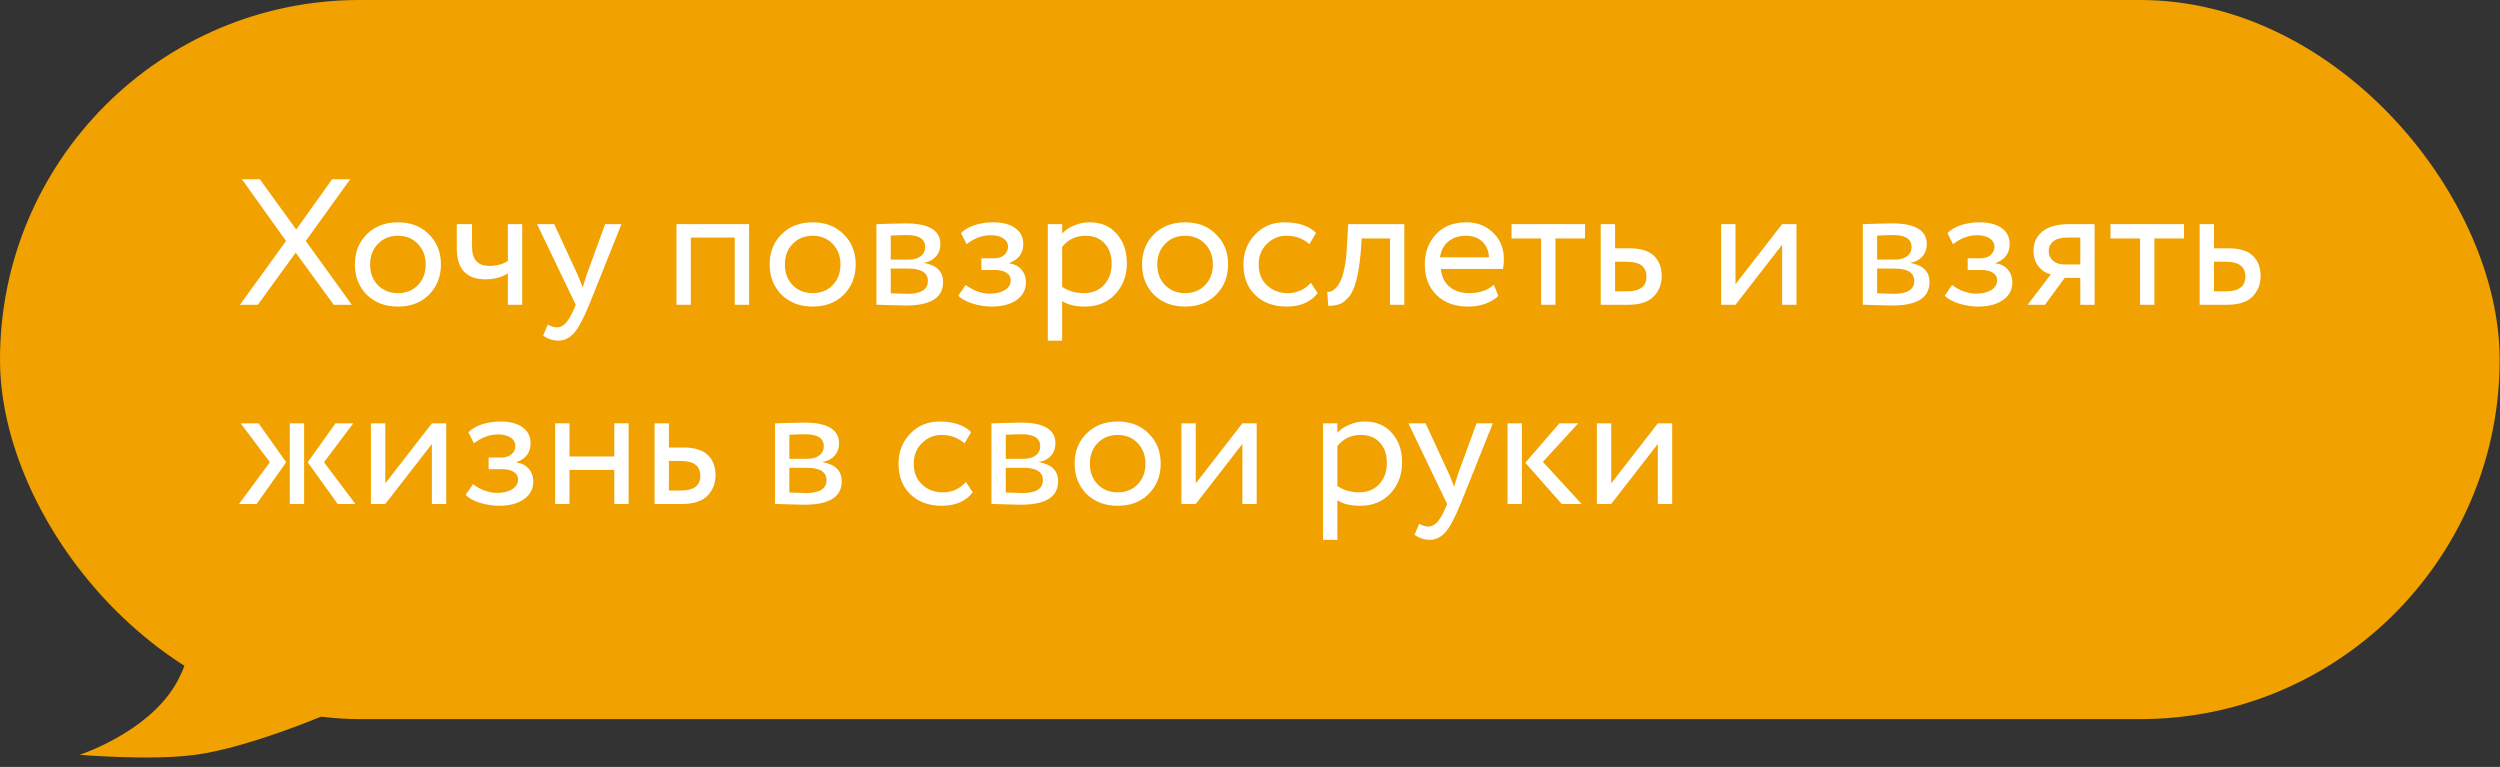
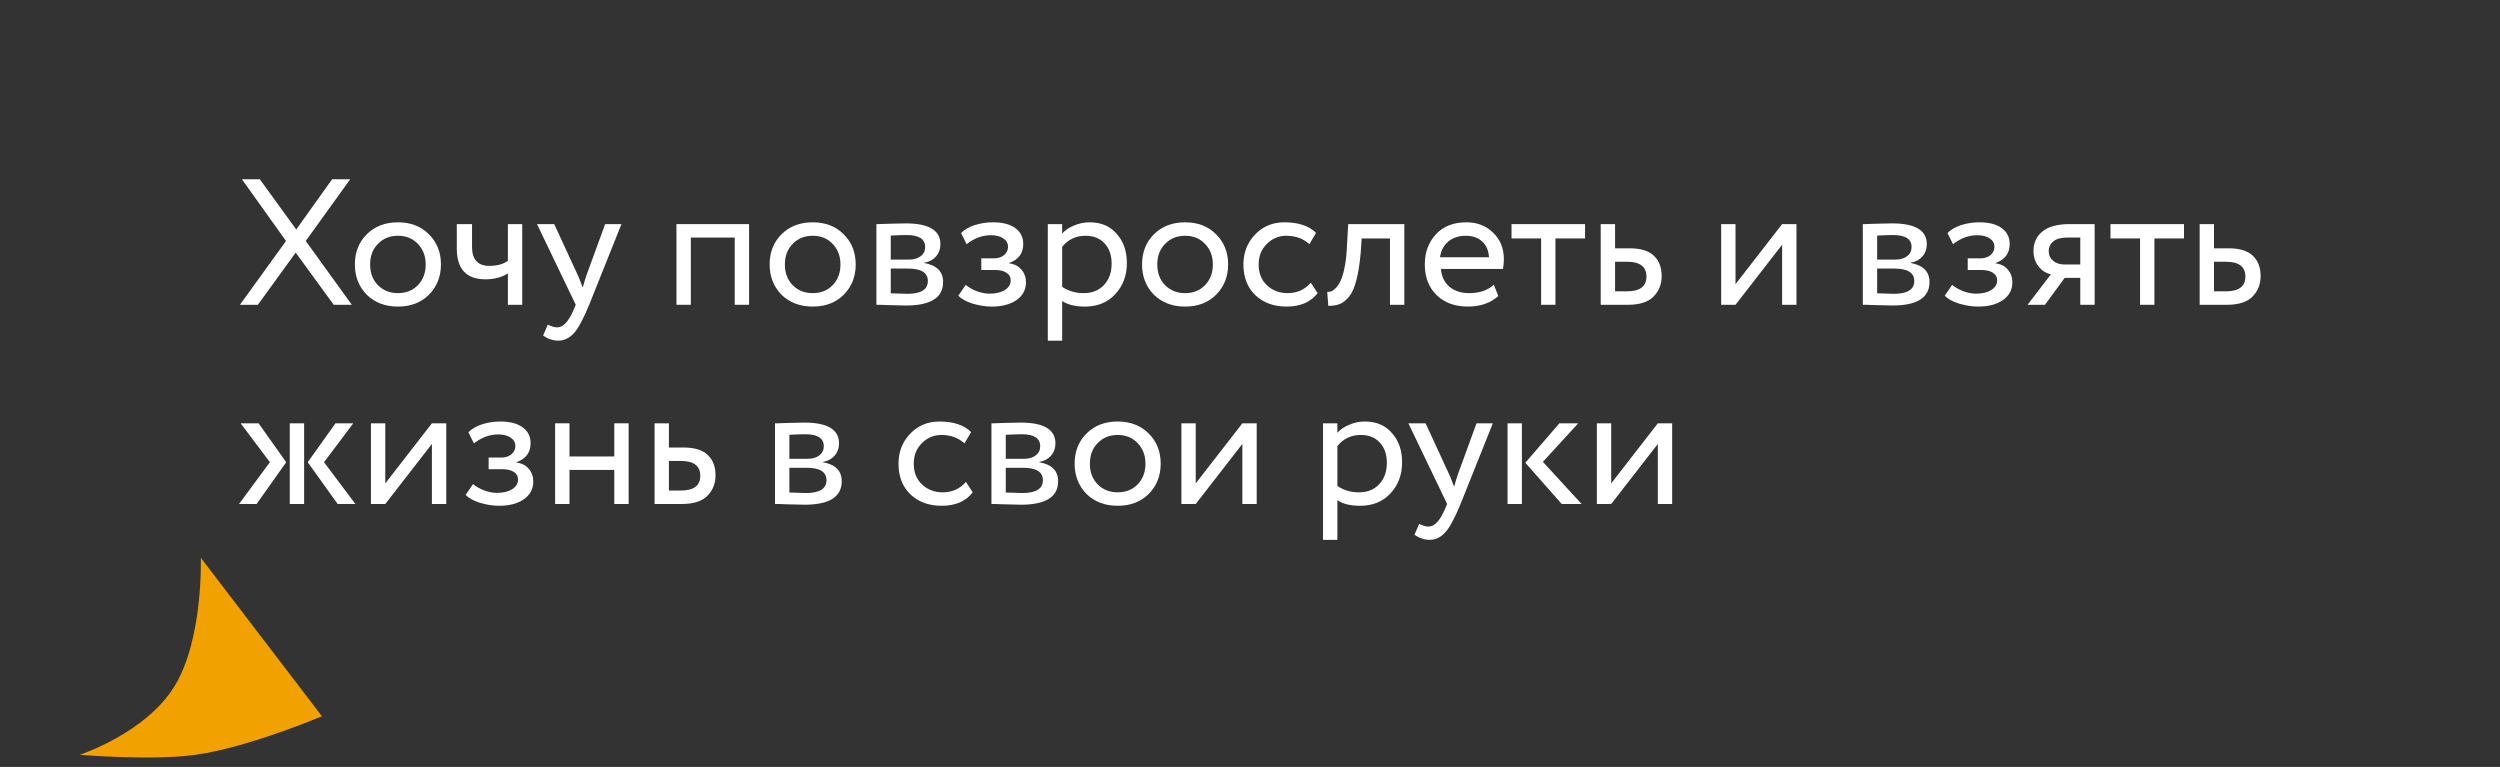
<svg xmlns="http://www.w3.org/2000/svg" width="251" height="77" viewBox="0 0 251 77" fill="none">
  <rect x="0" y="0" width="251" height="77" fill="#333333" stroke="none" />
  <path d="M8 75.781C8 75.781 14.61 73.631 17.517 68.901C20.426 64.171 20.161 56 20.161 56L32.322 71.911C32.322 71.911 24.853 75.072 19.632 75.781C15.152 76.39 8 75.781 8 75.781Z" fill="#F1A100" />
-   <rect width="250.966" height="72.2" rx="36.1" fill="#F1A100" />
  <path d="M33.342 18H35.16L30.696 24.192L35.322 30.6H33.504L29.688 25.362L25.89 30.6H24.09L28.716 24.192L24.288 18H26.088L29.742 23.04L33.342 18Z" fill="white" />
  <path d="M36.819 29.592C36.026 28.776 35.63 27.762 35.63 26.55C35.63 25.326 36.026 24.318 36.819 23.526C37.623 22.722 38.666 22.32 39.95 22.32C41.234 22.32 42.273 22.722 43.065 23.526C43.868 24.318 44.27 25.326 44.27 26.55C44.27 27.774 43.868 28.788 43.065 29.592C42.273 30.384 41.234 30.78 39.95 30.78C38.678 30.78 37.635 30.384 36.819 29.592ZM37.953 24.48C37.425 25.008 37.16 25.698 37.16 26.55C37.16 27.402 37.419 28.092 37.934 28.62C38.462 29.16 39.135 29.43 39.95 29.43C40.767 29.43 41.432 29.166 41.949 28.638C42.477 28.098 42.74 27.402 42.74 26.55C42.74 25.722 42.477 25.032 41.949 24.48C41.432 23.94 40.767 23.67 39.95 23.67C39.135 23.67 38.468 23.94 37.953 24.48Z" fill="white" />
  <path d="M50.992 22.5H52.432V30.6H50.992V27.45C50.368 27.846 49.618 28.044 48.742 28.044C46.822 28.044 45.862 27.012 45.862 24.948V22.5H47.392V24.786C47.392 26.058 47.974 26.694 49.138 26.694C49.894 26.694 50.512 26.526 50.992 26.19V22.5Z" fill="white" />
  <path d="M60.756 22.5H62.394L59.154 30.6C58.566 32.028 58.056 32.976 57.624 33.444C57.168 33.948 56.646 34.2 56.058 34.2C55.53 34.2 55.02 34.032 54.528 33.696L54.996 32.598C55.38 32.778 55.68 32.868 55.896 32.868C56.232 32.868 56.532 32.724 56.796 32.436C57.072 32.148 57.348 31.68 57.624 31.032L57.804 30.6L53.916 22.5H55.644L58.02 27.648C58.068 27.732 58.23 28.14 58.506 28.872C58.614 28.476 58.74 28.062 58.884 27.63L60.756 22.5Z" fill="white" />
  <path d="M75.207 30.6H73.767V23.85H69.357V30.6H67.917V22.5H75.207V30.6Z" fill="white" />
  <path d="M78.461 29.592C77.669 28.776 77.273 27.762 77.273 26.55C77.273 25.326 77.669 24.318 78.461 23.526C79.265 22.722 80.309 22.32 81.593 22.32C82.877 22.32 83.915 22.722 84.707 23.526C85.511 24.318 85.913 25.326 85.913 26.55C85.913 27.774 85.511 28.788 84.707 29.592C83.915 30.384 82.877 30.78 81.593 30.78C80.321 30.78 79.277 30.384 78.461 29.592ZM79.595 24.48C79.067 25.008 78.803 25.698 78.803 26.55C78.803 27.402 79.061 28.092 79.577 28.62C80.105 29.16 80.777 29.43 81.593 29.43C82.409 29.43 83.075 29.166 83.591 28.638C84.119 28.098 84.383 27.402 84.383 26.55C84.383 25.722 84.119 25.032 83.591 24.48C83.075 23.94 82.409 23.67 81.593 23.67C80.777 23.67 80.111 23.94 79.595 24.48Z" fill="white" />
  <path d="M87.991 30.6V22.5C88.051 22.5 88.135 22.5 88.243 22.5C88.351 22.488 88.507 22.482 88.711 22.482C88.915 22.47 89.101 22.464 89.269 22.464C90.157 22.44 90.709 22.428 90.925 22.428C93.253 22.428 94.417 23.124 94.417 24.516C94.417 24.996 94.267 25.41 93.967 25.758C93.667 26.094 93.277 26.298 92.797 26.37V26.406C94.057 26.634 94.687 27.27 94.687 28.314C94.687 29.886 93.445 30.672 90.961 30.672C90.841 30.672 90.313 30.66 89.377 30.636C89.197 30.636 88.999 30.63 88.783 30.618C88.567 30.618 88.399 30.612 88.279 30.6C88.159 30.6 88.063 30.6 87.991 30.6ZM91.159 26.964H89.431V29.448C90.295 29.484 90.847 29.502 91.087 29.502C92.467 29.502 93.157 29.07 93.157 28.206C93.157 27.378 92.491 26.964 91.159 26.964ZM91.033 23.598C90.685 23.598 90.151 23.616 89.431 23.652V26.064H91.249C91.741 26.064 92.137 25.95 92.437 25.722C92.737 25.494 92.887 25.188 92.887 24.804C92.887 24 92.269 23.598 91.033 23.598Z" fill="white" />
  <path d="M99.567 30.78C98.955 30.78 98.307 30.678 97.623 30.474C96.963 30.258 96.495 29.994 96.219 29.682L96.957 28.602C97.281 28.866 97.665 29.082 98.109 29.25C98.565 29.406 98.979 29.484 99.351 29.484C99.975 29.484 100.485 29.364 100.881 29.124C101.277 28.872 101.475 28.548 101.475 28.152C101.475 27.816 101.331 27.558 101.043 27.378C100.767 27.198 100.383 27.108 99.891 27.108H98.523V25.938H99.801C100.209 25.938 100.545 25.83 100.809 25.614C101.073 25.386 101.205 25.11 101.205 24.786C101.205 24.426 101.049 24.144 100.737 23.94C100.425 23.724 100.005 23.616 99.477 23.616C98.625 23.616 97.815 23.916 97.047 24.516L96.489 23.4C96.813 23.064 97.263 22.8 97.839 22.608C98.427 22.416 99.045 22.32 99.693 22.32C100.653 22.32 101.397 22.512 101.925 22.896C102.465 23.28 102.735 23.814 102.735 24.498C102.735 25.434 102.261 26.07 101.313 26.406V26.442C101.841 26.502 102.255 26.712 102.555 27.072C102.855 27.42 103.005 27.846 103.005 28.35C103.005 29.094 102.687 29.688 102.051 30.132C101.427 30.564 100.599 30.78 99.567 30.78Z" fill="white" />
  <path d="M106.64 34.2H105.2V22.5H106.64V23.454C106.928 23.118 107.324 22.848 107.828 22.644C108.332 22.428 108.854 22.32 109.394 22.32C110.546 22.32 111.452 22.704 112.112 23.472C112.796 24.228 113.138 25.212 113.138 26.424C113.138 27.66 112.748 28.698 111.968 29.538C111.2 30.366 110.186 30.78 108.926 30.78C107.954 30.78 107.192 30.594 106.64 30.222V34.2ZM108.98 23.67C108.02 23.67 107.24 24.042 106.64 24.786V28.8C107.276 29.22 107.996 29.43 108.8 29.43C109.652 29.43 110.33 29.16 110.834 28.62C111.35 28.068 111.608 27.354 111.608 26.478C111.608 25.626 111.374 24.948 110.906 24.444C110.438 23.928 109.796 23.67 108.98 23.67Z" fill="white" />
  <path d="M115.85 29.592C115.058 28.776 114.662 27.762 114.662 26.55C114.662 25.326 115.058 24.318 115.85 23.526C116.654 22.722 117.698 22.32 118.982 22.32C120.266 22.32 121.304 22.722 122.096 23.526C122.9 24.318 123.302 25.326 123.302 26.55C123.302 27.774 122.9 28.788 122.096 29.592C121.304 30.384 120.266 30.78 118.982 30.78C117.71 30.78 116.666 30.384 115.85 29.592ZM116.984 24.48C116.456 25.008 116.192 25.698 116.192 26.55C116.192 27.402 116.45 28.092 116.966 28.62C117.494 29.16 118.166 29.43 118.982 29.43C119.798 29.43 120.464 29.166 120.98 28.638C121.508 28.098 121.772 27.402 121.772 26.55C121.772 25.722 121.508 25.032 120.98 24.48C120.464 23.94 119.798 23.67 118.982 23.67C118.166 23.67 117.5 23.94 116.984 24.48Z" fill="white" />
  <path d="M131.608 28.386L132.292 29.43C131.596 30.33 130.558 30.78 129.178 30.78C127.882 30.78 126.832 30.396 126.028 29.628C125.236 28.86 124.84 27.834 124.84 26.55C124.84 25.362 125.23 24.36 126.01 23.544C126.79 22.728 127.768 22.32 128.944 22.32C130.36 22.32 131.422 22.674 132.13 23.382L131.464 24.516C130.84 23.952 130.066 23.67 129.142 23.67C128.386 23.67 127.732 23.946 127.18 24.498C126.64 25.038 126.37 25.722 126.37 26.55C126.37 27.426 126.646 28.122 127.198 28.638C127.762 29.166 128.458 29.43 129.286 29.43C130.222 29.43 130.996 29.082 131.608 28.386Z" fill="white" />
  <path d="M140.994 30.6H139.554V23.94H136.71L136.62 25.308C136.524 26.424 136.38 27.354 136.188 28.098C136.008 28.83 135.768 29.382 135.468 29.754C135.18 30.114 134.874 30.366 134.55 30.51C134.226 30.642 133.83 30.708 133.362 30.708L133.254 29.304C133.386 29.316 133.524 29.298 133.668 29.25C133.812 29.19 133.968 29.07 134.136 28.89C134.316 28.71 134.472 28.47 134.604 28.17C134.748 27.87 134.874 27.45 134.982 26.91C135.102 26.358 135.18 25.728 135.216 25.02L135.36 22.5H140.994V30.6Z" fill="white" />
  <path d="M149.98 28.584L150.43 29.718C149.65 30.426 148.636 30.78 147.388 30.78C146.068 30.78 145.018 30.396 144.238 29.628C143.446 28.86 143.05 27.834 143.05 26.55C143.05 25.338 143.422 24.33 144.166 23.526C144.898 22.722 145.918 22.32 147.226 22.32C148.306 22.32 149.2 22.668 149.908 23.364C150.628 24.048 150.988 24.936 150.988 26.028C150.988 26.376 150.958 26.7 150.898 27H144.67C144.73 27.756 145.012 28.35 145.516 28.782C146.032 29.214 146.692 29.43 147.496 29.43C148.552 29.43 149.38 29.148 149.98 28.584ZM147.154 23.67C146.446 23.67 145.858 23.868 145.39 24.264C144.934 24.66 144.664 25.182 144.58 25.83H149.494C149.458 25.158 149.23 24.63 148.81 24.246C148.402 23.862 147.85 23.67 147.154 23.67Z" fill="white" />
  <path d="M154.728 23.94H151.758V22.5H159.138V23.94H156.168V30.6H154.728V23.94Z" fill="white" />
  <path d="M163.448 30.6H160.712V22.5H162.152V24.93H163.628C164.732 24.93 165.542 25.182 166.058 25.686C166.574 26.178 166.832 26.856 166.832 27.72C166.832 28.536 166.562 29.22 166.022 29.772C165.482 30.324 164.624 30.6 163.448 30.6ZM163.358 26.28H162.152V29.25H163.34C164.648 29.25 165.302 28.758 165.302 27.774C165.302 26.778 164.654 26.28 163.358 26.28Z" fill="white" />
  <path d="M178.925 24.57L174.245 30.6H172.805V22.5H174.245V28.53L178.925 22.5H180.365V30.6H178.925V24.57Z" fill="white" />
  <path d="M187.026 30.6V22.5C187.086 22.5 187.17 22.5 187.278 22.5C187.386 22.488 187.542 22.482 187.746 22.482C187.95 22.47 188.136 22.464 188.304 22.464C189.192 22.44 189.744 22.428 189.96 22.428C192.288 22.428 193.452 23.124 193.452 24.516C193.452 24.996 193.302 25.41 193.002 25.758C192.702 26.094 192.312 26.298 191.832 26.37V26.406C193.092 26.634 193.722 27.27 193.722 28.314C193.722 29.886 192.48 30.672 189.996 30.672C189.876 30.672 189.348 30.66 188.412 30.636C188.232 30.636 188.034 30.63 187.818 30.618C187.602 30.618 187.434 30.612 187.314 30.6C187.194 30.6 187.098 30.6 187.026 30.6ZM190.194 26.964H188.466V29.448C189.33 29.484 189.882 29.502 190.122 29.502C191.502 29.502 192.192 29.07 192.192 28.206C192.192 27.378 191.526 26.964 190.194 26.964ZM190.068 23.598C189.72 23.598 189.186 23.616 188.466 23.652V26.064H190.284C190.776 26.064 191.172 25.95 191.472 25.722C191.772 25.494 191.922 25.188 191.922 24.804C191.922 24 191.304 23.598 190.068 23.598Z" fill="white" />
  <path d="M198.603 30.78C197.991 30.78 197.343 30.678 196.659 30.474C195.999 30.258 195.531 29.994 195.255 29.682L195.993 28.602C196.317 28.866 196.701 29.082 197.145 29.25C197.601 29.406 198.015 29.484 198.387 29.484C199.011 29.484 199.521 29.364 199.917 29.124C200.313 28.872 200.511 28.548 200.511 28.152C200.511 27.816 200.367 27.558 200.079 27.378C199.803 27.198 199.419 27.108 198.927 27.108H197.559V25.938H198.837C199.245 25.938 199.581 25.83 199.845 25.614C200.109 25.386 200.241 25.11 200.241 24.786C200.241 24.426 200.085 24.144 199.773 23.94C199.461 23.724 199.041 23.616 198.513 23.616C197.661 23.616 196.851 23.916 196.083 24.516L195.525 23.4C195.849 23.064 196.299 22.8 196.875 22.608C197.463 22.416 198.081 22.32 198.729 22.32C199.689 22.32 200.433 22.512 200.961 22.896C201.501 23.28 201.771 23.814 201.771 24.498C201.771 25.434 201.297 26.07 200.349 26.406V26.442C200.877 26.502 201.291 26.712 201.591 27.072C201.891 27.42 202.041 27.846 202.041 28.35C202.041 29.094 201.723 29.688 201.087 30.132C200.463 30.564 199.635 30.78 198.603 30.78Z" fill="white" />
  <path d="M207.781 22.5H210.301V30.6H208.861V27.9H207.295L205.315 30.6H203.569L205.909 27.54C205.417 27.432 205.003 27.168 204.667 26.748C204.331 26.316 204.163 25.8 204.163 25.2C204.163 24.372 204.463 23.718 205.063 23.238C205.663 22.746 206.569 22.5 207.781 22.5ZM205.693 25.236C205.693 25.62 205.843 25.938 206.143 26.19C206.443 26.43 206.797 26.55 207.205 26.55H208.861V23.85H207.547C206.935 23.85 206.473 23.976 206.161 24.228C205.849 24.48 205.693 24.816 205.693 25.236Z" fill="white" />
  <path d="M214.863 23.94H211.893V22.5H219.273V23.94H216.303V30.6H214.863V23.94Z" fill="white" />
  <path d="M223.582 30.6H220.846V22.5H222.286V24.93H223.762C224.866 24.93 225.676 25.182 226.192 25.686C226.708 26.178 226.966 26.856 226.966 27.72C226.966 28.536 226.696 29.22 226.156 29.772C225.616 30.324 224.758 30.6 223.582 30.6ZM223.492 26.28H222.286V29.25H223.474C224.782 29.25 225.436 28.758 225.436 27.774C225.436 26.778 224.788 26.28 223.492 26.28Z" fill="white" />
  <path d="M33.684 42.5H35.466L32.532 46.406L35.682 50.6H33.9L30.894 46.406L33.684 42.5ZM30.534 50.6H29.094V42.5H30.534V50.6ZM24 50.6L27.096 46.406L24.162 42.5H25.962L28.734 46.406L25.764 50.6H24Z" fill="white" />
  <path d="M43.363 44.57L38.683 50.6H37.243V42.5H38.683V48.53L43.363 42.5H44.803V50.6H43.363V44.57Z" fill="white" />
  <path d="M50.102 50.78C49.49 50.78 48.843 50.678 48.158 50.474C47.498 50.258 47.031 49.994 46.755 49.682L47.492 48.602C47.816 48.866 48.2 49.082 48.645 49.25C49.1 49.406 49.514 49.484 49.886 49.484C50.511 49.484 51.02 49.364 51.416 49.124C51.812 48.872 52.011 48.548 52.011 48.152C52.011 47.816 51.867 47.558 51.578 47.378C51.303 47.198 50.919 47.108 50.426 47.108H49.059V45.938H50.337C50.745 45.938 51.081 45.83 51.344 45.614C51.608 45.386 51.74 45.11 51.74 44.786C51.74 44.426 51.584 44.144 51.273 43.94C50.961 43.724 50.541 43.616 50.013 43.616C49.16 43.616 48.35 43.916 47.583 44.516L47.025 43.4C47.349 43.064 47.798 42.8 48.374 42.608C48.962 42.416 49.581 42.32 50.228 42.32C51.188 42.32 51.932 42.512 52.461 42.896C53.001 43.28 53.27 43.814 53.27 44.498C53.27 45.434 52.797 46.07 51.849 46.406V46.442C52.377 46.502 52.791 46.712 53.09 47.072C53.391 47.42 53.541 47.846 53.541 48.35C53.541 49.094 53.222 49.688 52.587 50.132C51.962 50.564 51.135 50.78 50.102 50.78Z" fill="white" />
  <path d="M63.115 50.6H61.675V47.18H57.175V50.6H55.735V42.5H57.175V45.83H61.675V42.5H63.115V50.6Z" fill="white" />
  <path d="M68.455 50.6H65.719V42.5H67.159V44.93H68.635C69.739 44.93 70.549 45.182 71.065 45.686C71.581 46.178 71.839 46.856 71.839 47.72C71.839 48.536 71.569 49.22 71.029 49.772C70.489 50.324 69.631 50.6 68.455 50.6ZM68.365 46.28H67.159V49.25H68.347C69.655 49.25 70.309 48.758 70.309 47.774C70.309 46.778 69.661 46.28 68.365 46.28Z" fill="white" />
  <path d="M77.813 50.6V42.5C77.873 42.5 77.957 42.5 78.065 42.5C78.173 42.488 78.329 42.482 78.533 42.482C78.737 42.47 78.923 42.464 79.091 42.464C79.979 42.44 80.531 42.428 80.747 42.428C83.075 42.428 84.239 43.124 84.239 44.516C84.239 44.996 84.089 45.41 83.789 45.758C83.489 46.094 83.099 46.298 82.619 46.37V46.406C83.879 46.634 84.509 47.27 84.509 48.314C84.509 49.886 83.267 50.672 80.783 50.672C80.663 50.672 80.135 50.66 79.199 50.636C79.019 50.636 78.821 50.63 78.605 50.618C78.389 50.618 78.221 50.612 78.101 50.6C77.981 50.6 77.885 50.6 77.813 50.6ZM80.981 46.964H79.253V49.448C80.117 49.484 80.669 49.502 80.909 49.502C82.289 49.502 82.979 49.07 82.979 48.206C82.979 47.378 82.313 46.964 80.981 46.964ZM80.855 43.598C80.507 43.598 79.973 43.616 79.253 43.652V46.064H81.071C81.563 46.064 81.959 45.95 82.259 45.722C82.559 45.494 82.709 45.188 82.709 44.804C82.709 44 82.091 43.598 80.855 43.598Z" fill="white" />
  <path d="M96.979 48.386L97.663 49.43C96.967 50.33 95.929 50.78 94.549 50.78C93.253 50.78 92.203 50.396 91.399 49.628C90.607 48.86 90.211 47.834 90.211 46.55C90.211 45.362 90.601 44.36 91.381 43.544C92.161 42.728 93.139 42.32 94.315 42.32C95.731 42.32 96.793 42.674 97.501 43.382L96.835 44.516C96.211 43.952 95.437 43.67 94.513 43.67C93.757 43.67 93.103 43.946 92.551 44.498C92.011 45.038 91.741 45.722 91.741 46.55C91.741 47.426 92.017 48.122 92.569 48.638C93.133 49.166 93.829 49.43 94.657 49.43C95.593 49.43 96.367 49.082 96.979 48.386Z" fill="white" />
  <path d="M99.54 50.6V42.5C99.6 42.5 99.684 42.5 99.792 42.5C99.9 42.488 100.056 42.482 100.26 42.482C100.464 42.47 100.65 42.464 100.818 42.464C101.706 42.44 102.258 42.428 102.474 42.428C104.802 42.428 105.966 43.124 105.966 44.516C105.966 44.996 105.816 45.41 105.516 45.758C105.216 46.094 104.826 46.298 104.346 46.37V46.406C105.606 46.634 106.236 47.27 106.236 48.314C106.236 49.886 104.994 50.672 102.51 50.672C102.39 50.672 101.862 50.66 100.926 50.636C100.746 50.636 100.548 50.63 100.332 50.618C100.116 50.618 99.948 50.612 99.828 50.6C99.708 50.6 99.612 50.6 99.54 50.6ZM102.708 46.964H100.98V49.448C101.844 49.484 102.396 49.502 102.636 49.502C104.016 49.502 104.706 49.07 104.706 48.206C104.706 47.378 104.04 46.964 102.708 46.964ZM102.582 43.598C102.234 43.598 101.7 43.616 100.98 43.652V46.064H102.798C103.29 46.064 103.686 45.95 103.986 45.722C104.286 45.494 104.436 45.188 104.436 44.804C104.436 44 103.818 43.598 102.582 43.598Z" fill="white" />
  <path d="M109.082 49.592C108.29 48.776 107.894 47.762 107.894 46.55C107.894 45.326 108.29 44.318 109.082 43.526C109.886 42.722 110.93 42.32 112.214 42.32C113.498 42.32 114.536 42.722 115.328 43.526C116.132 44.318 116.534 45.326 116.534 46.55C116.534 47.774 116.132 48.788 115.328 49.592C114.536 50.384 113.498 50.78 112.214 50.78C110.942 50.78 109.898 50.384 109.082 49.592ZM110.216 44.48C109.688 45.008 109.424 45.698 109.424 46.55C109.424 47.402 109.682 48.092 110.198 48.62C110.726 49.16 111.398 49.43 112.214 49.43C113.03 49.43 113.696 49.166 114.212 48.638C114.74 48.098 115.004 47.402 115.004 46.55C115.004 45.722 114.74 45.032 114.212 44.48C113.696 43.94 113.03 43.67 112.214 43.67C111.398 43.67 110.732 43.94 110.216 44.48Z" fill="white" />
  <path d="M124.732 44.57L120.052 50.6H118.612V42.5H120.052V48.53L124.732 42.5H126.172V50.6H124.732V44.57Z" fill="white" />
  <path d="M134.273 54.2H132.833V42.5H134.273V43.454C134.561 43.118 134.957 42.848 135.461 42.644C135.965 42.428 136.487 42.32 137.027 42.32C138.179 42.32 139.085 42.704 139.745 43.472C140.429 44.228 140.771 45.212 140.771 46.424C140.771 47.66 140.381 48.698 139.601 49.538C138.833 50.366 137.819 50.78 136.559 50.78C135.587 50.78 134.825 50.594 134.273 50.222V54.2ZM136.613 43.67C135.653 43.67 134.873 44.042 134.273 44.786V48.8C134.909 49.22 135.629 49.43 136.433 49.43C137.285 49.43 137.963 49.16 138.467 48.62C138.983 48.068 139.241 47.354 139.241 46.478C139.241 45.626 139.007 44.948 138.539 44.444C138.071 43.928 137.429 43.67 136.613 43.67Z" fill="white" />
  <path d="M148.242 42.5H149.88L146.64 50.6C146.052 52.028 145.542 52.976 145.11 53.444C144.654 53.948 144.132 54.2 143.544 54.2C143.016 54.2 142.506 54.032 142.014 53.696L142.482 52.598C142.866 52.778 143.166 52.868 143.382 52.868C143.718 52.868 144.018 52.724 144.282 52.436C144.558 52.148 144.834 51.68 145.11 51.032L145.29 50.6L141.402 42.5H143.13L145.506 47.648C145.554 47.732 145.716 48.14 145.992 48.872C146.1 48.476 146.226 48.062 146.37 47.63L148.242 42.5Z" fill="white" />
  <path d="M156.562 42.5H158.452L154.906 46.37L158.794 50.6H156.796L153.142 46.46L156.562 42.5ZM152.8 50.6H151.36V42.5H152.8V50.6Z" fill="white" />
  <path d="M166.445 44.57L161.765 50.6H160.325V42.5H161.765V48.53L166.445 42.5H167.885V50.6H166.445V44.57Z" fill="white" />
</svg>